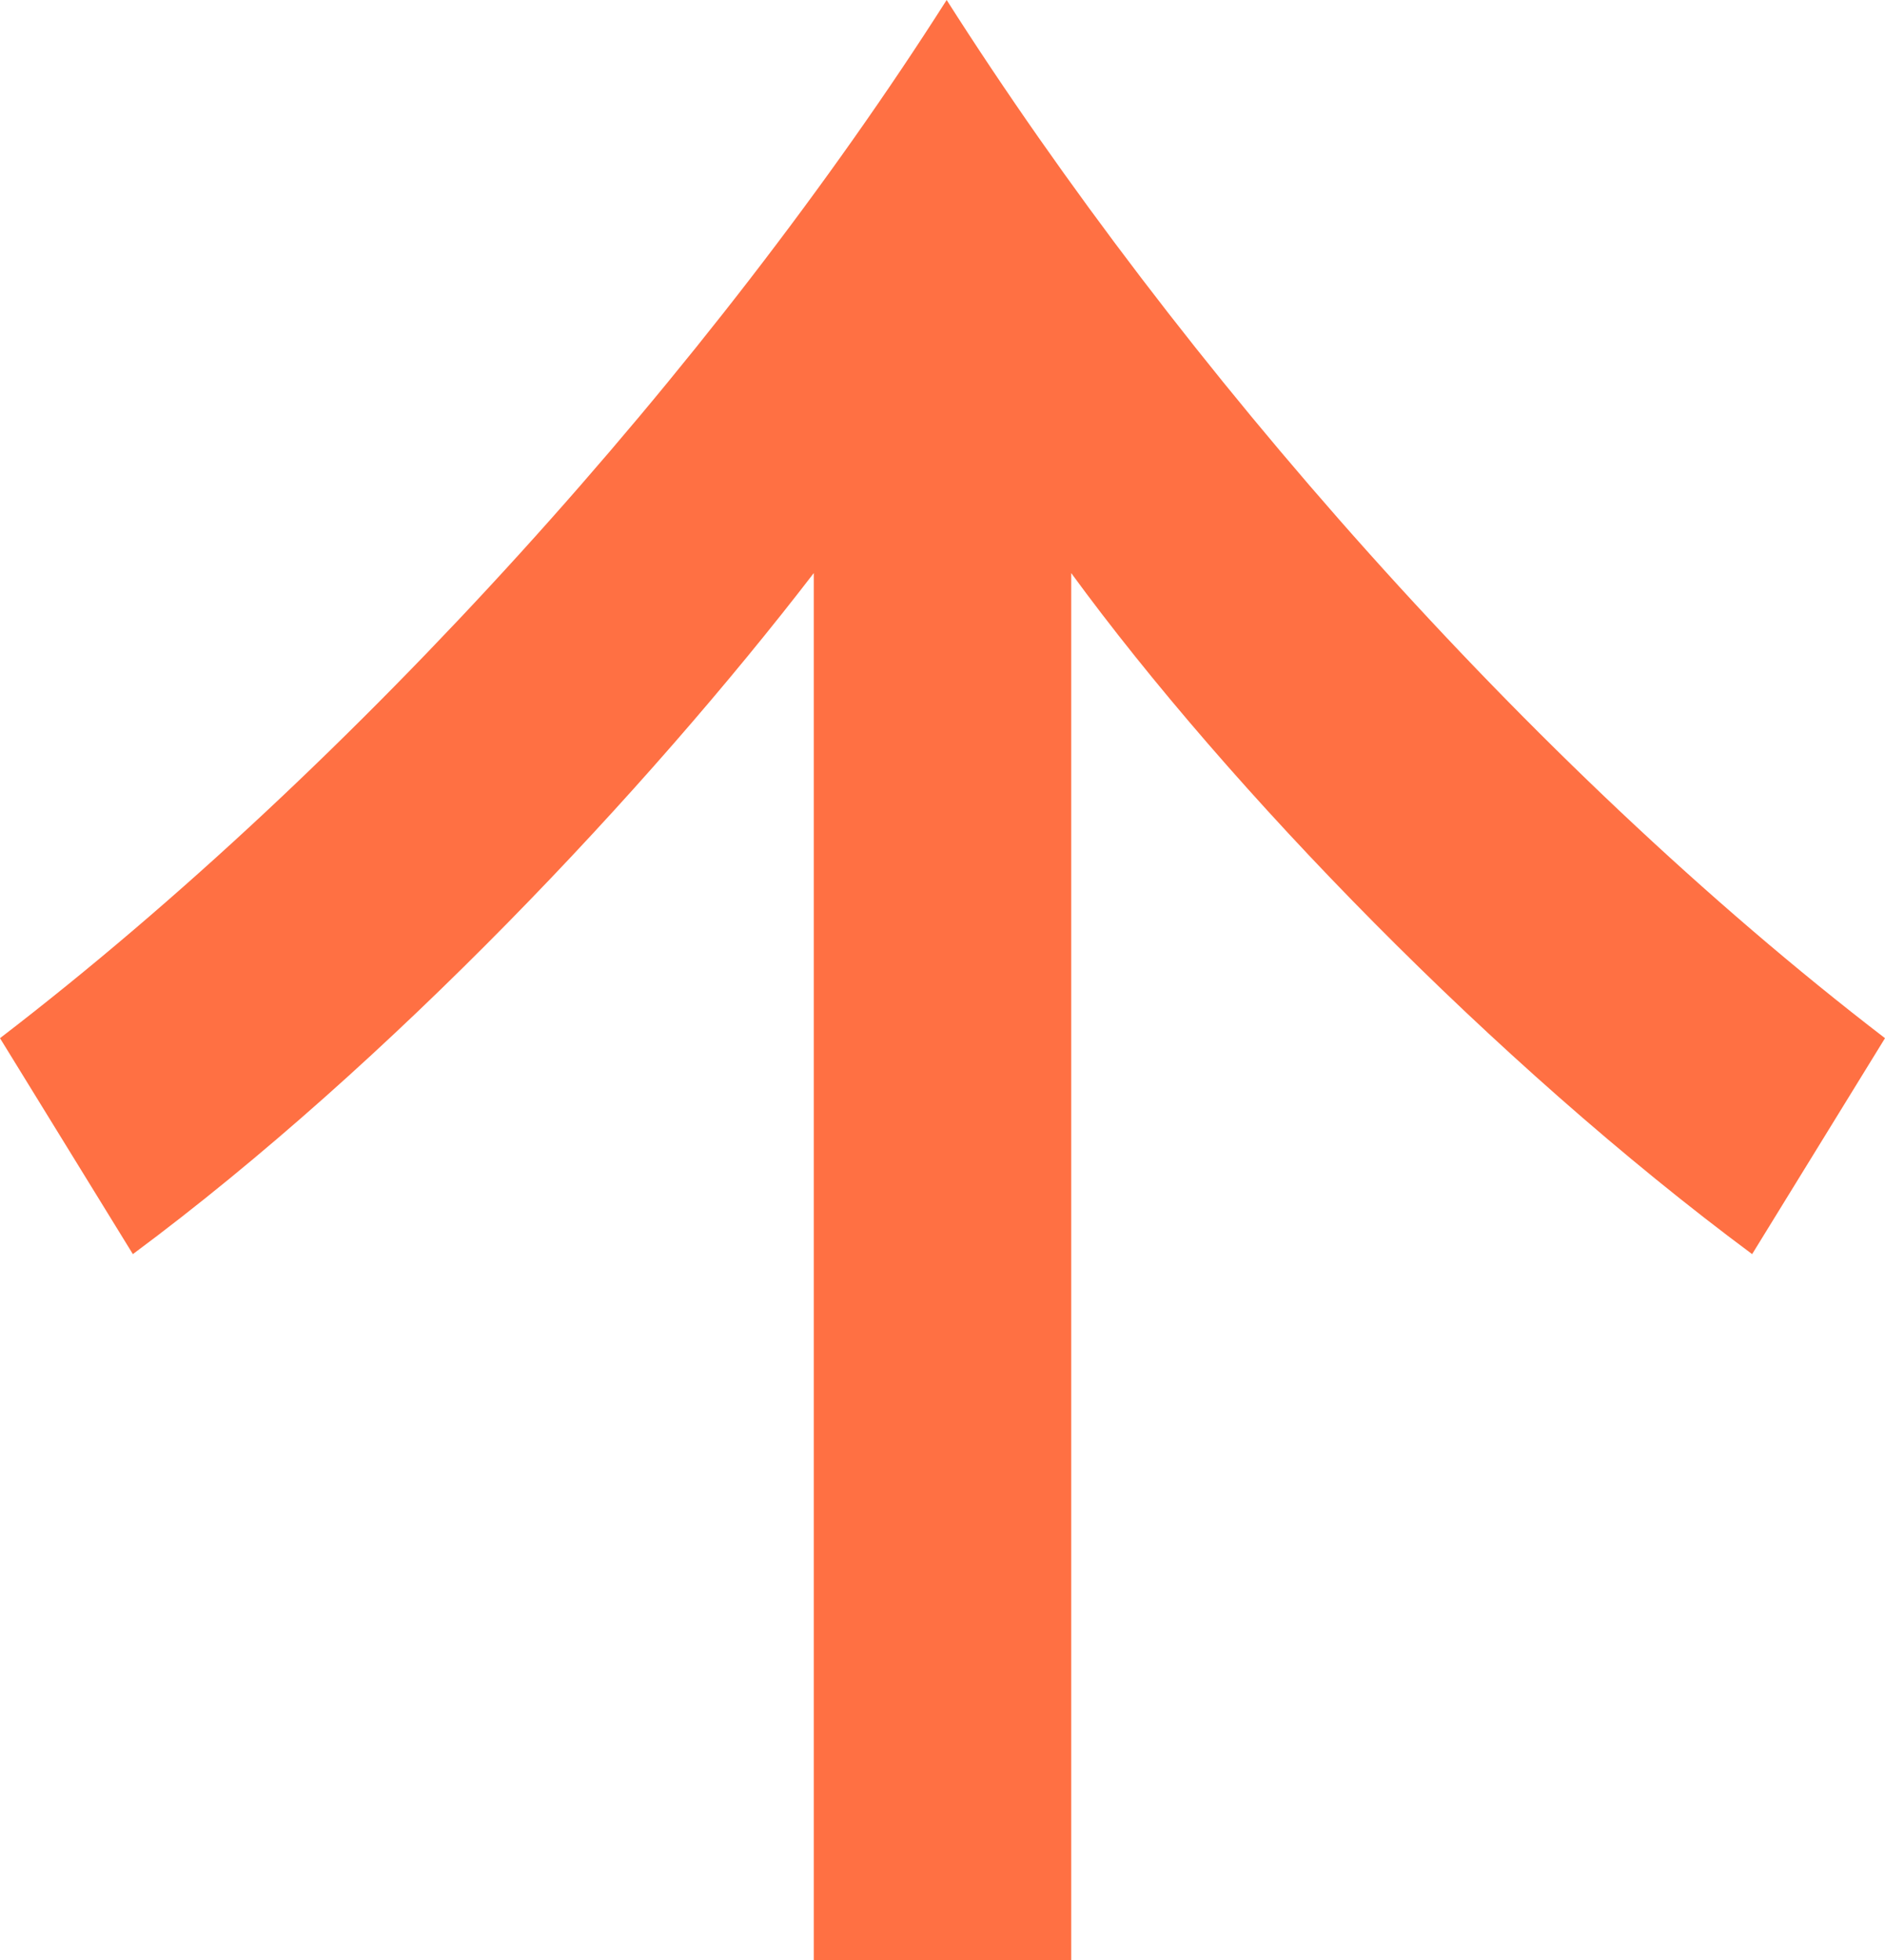
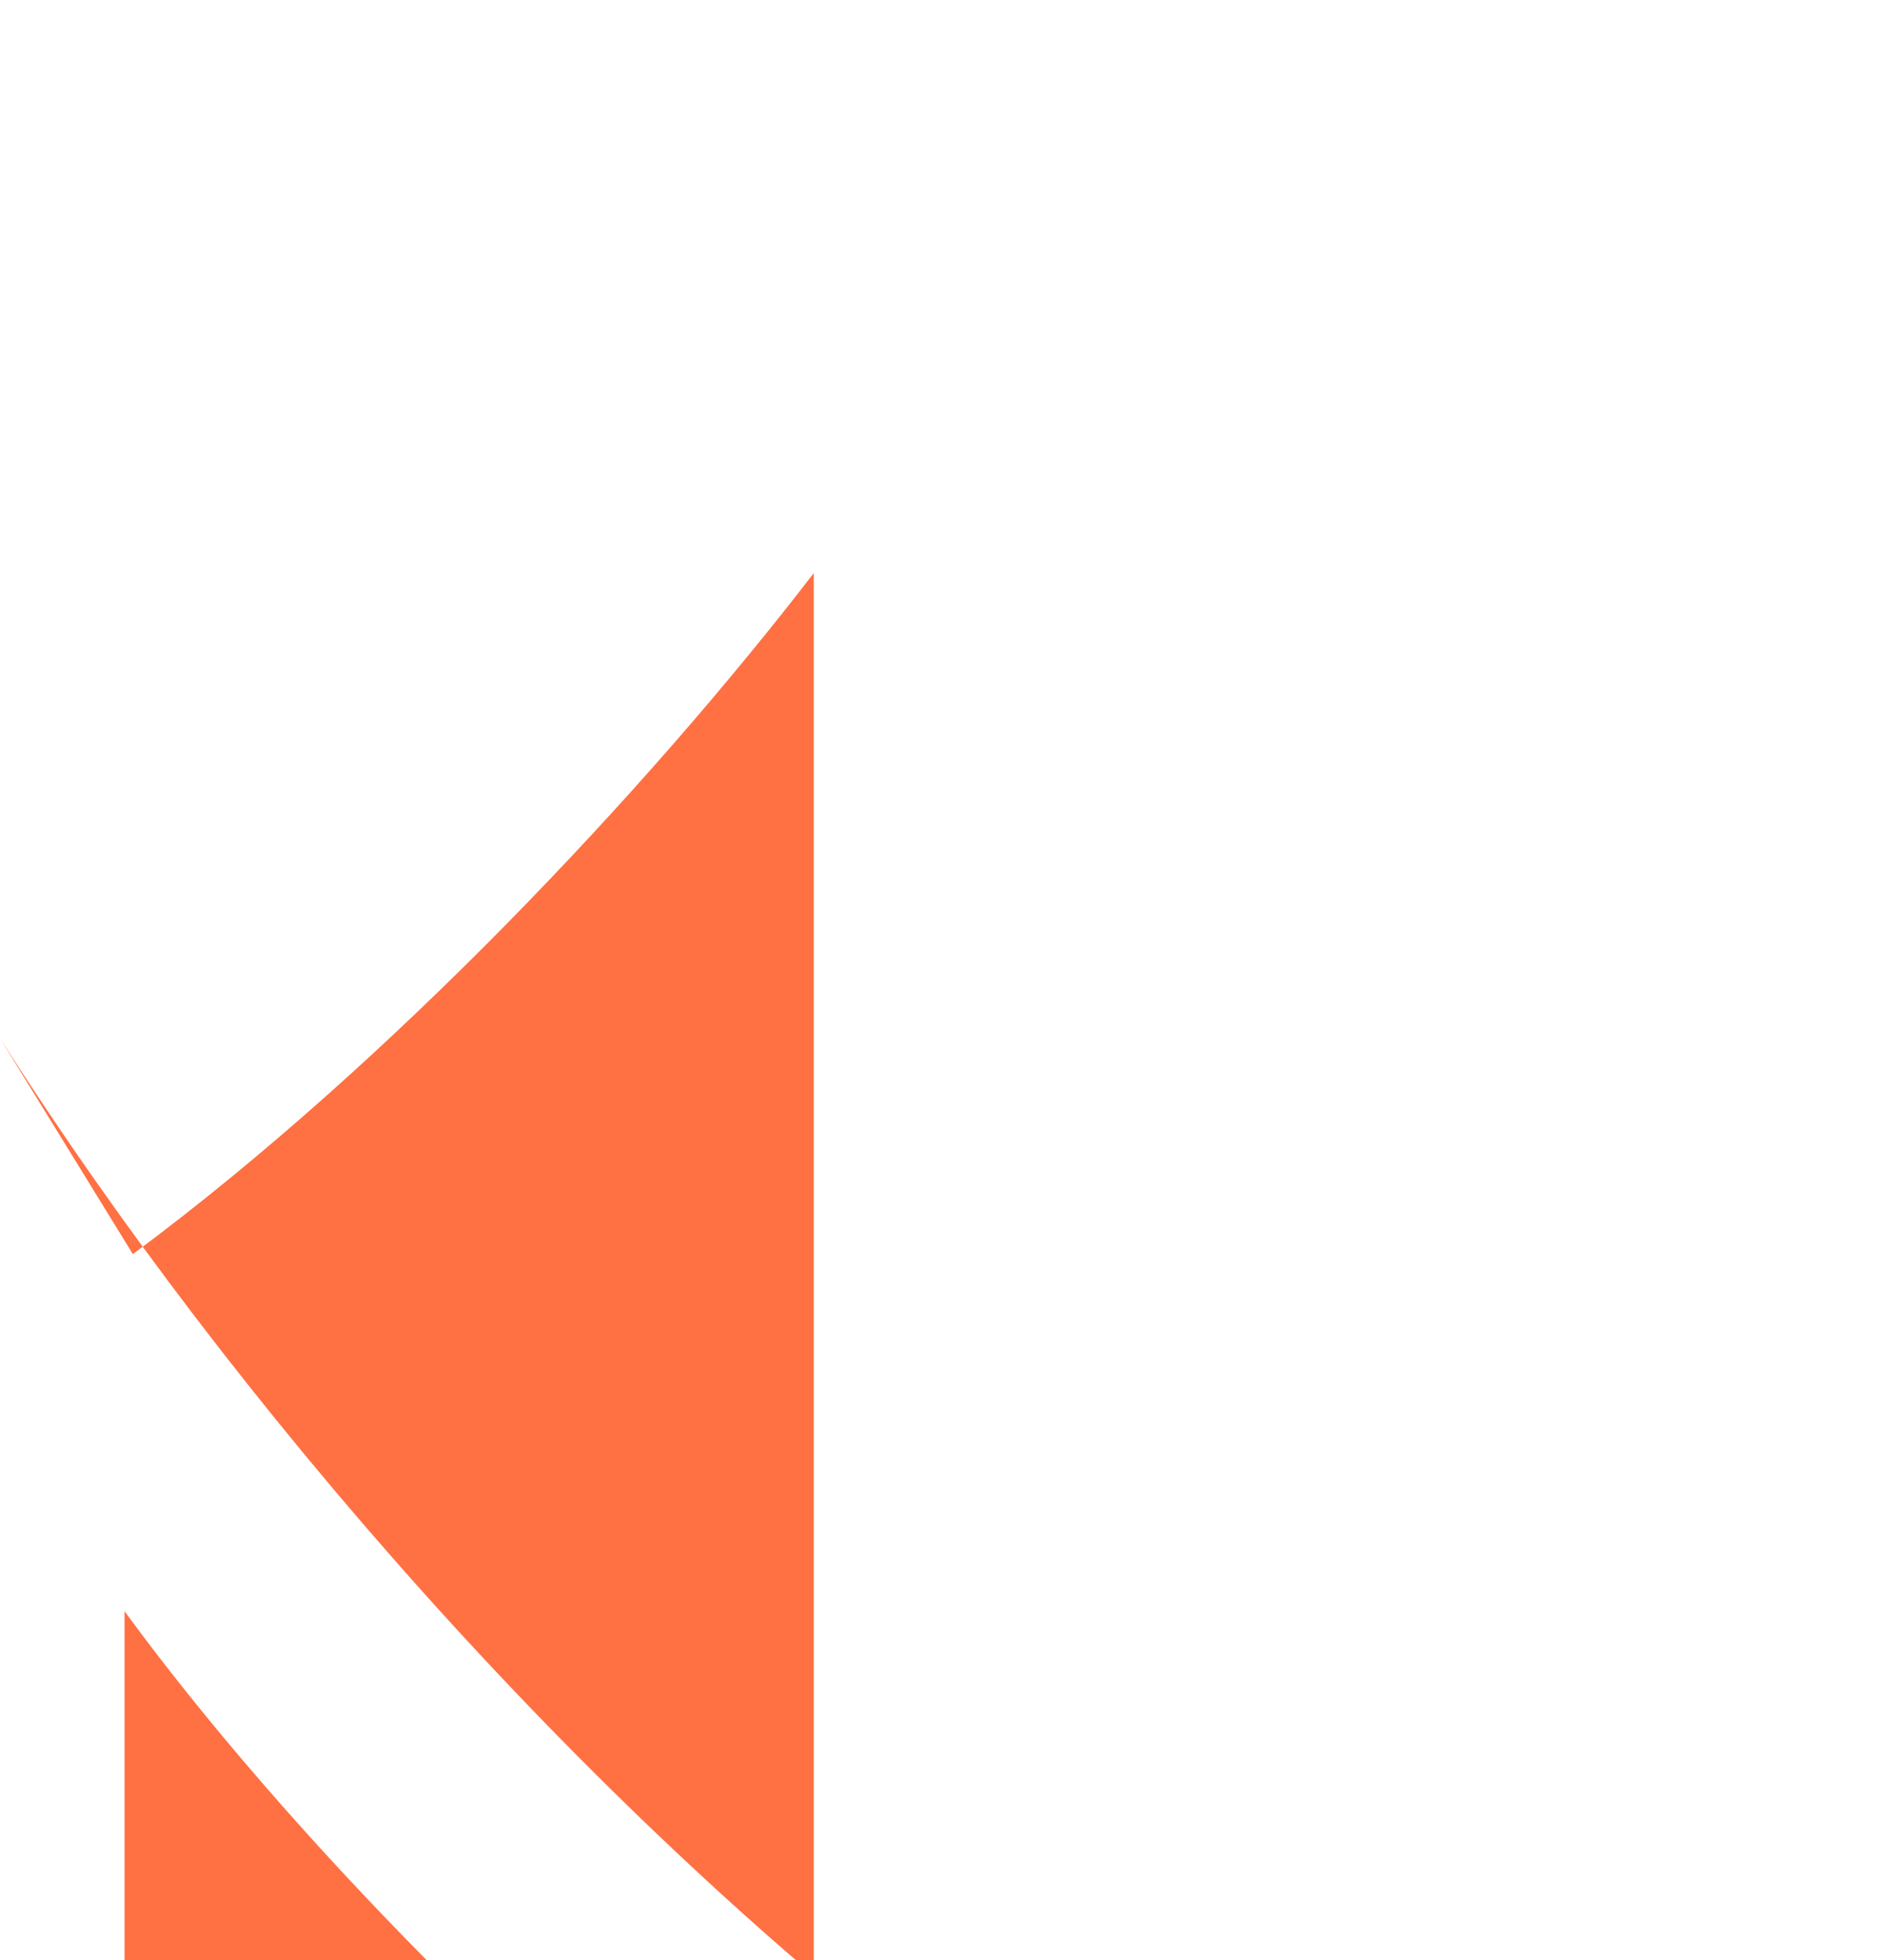
<svg xmlns="http://www.w3.org/2000/svg" version="1.1" id="icon_up1" x="0px" y="0px" width="22.7px" height="23.6px" viewBox="0 0 22.7 23.6" style="enable-background:new 0 0 22.7 23.6;" xml:space="preserve">
  <style type="text/css">

	.st0{fill:#FF7043;}

</style>
  <g>
    <g>
-       <path class="st0" d="M9.8,23.6V6.9c-2,2.6-5.1,5.9-8.2,8.2L0,12.5C4.3,9.2,8.6,4.4,11.4,0c2.8,4.4,7,9.2,11.3,12.5l-1.6,2.6    c-3.1-2.3-6.3-5.6-8.2-8.2v16.7H9.8z" />
+       <path class="st0" d="M9.8,23.6V6.9c-2,2.6-5.1,5.9-8.2,8.2L0,12.5c2.8,4.4,7,9.2,11.3,12.5l-1.6,2.6    c-3.1-2.3-6.3-5.6-8.2-8.2v16.7H9.8z" />
    </g>
  </g>
</svg>